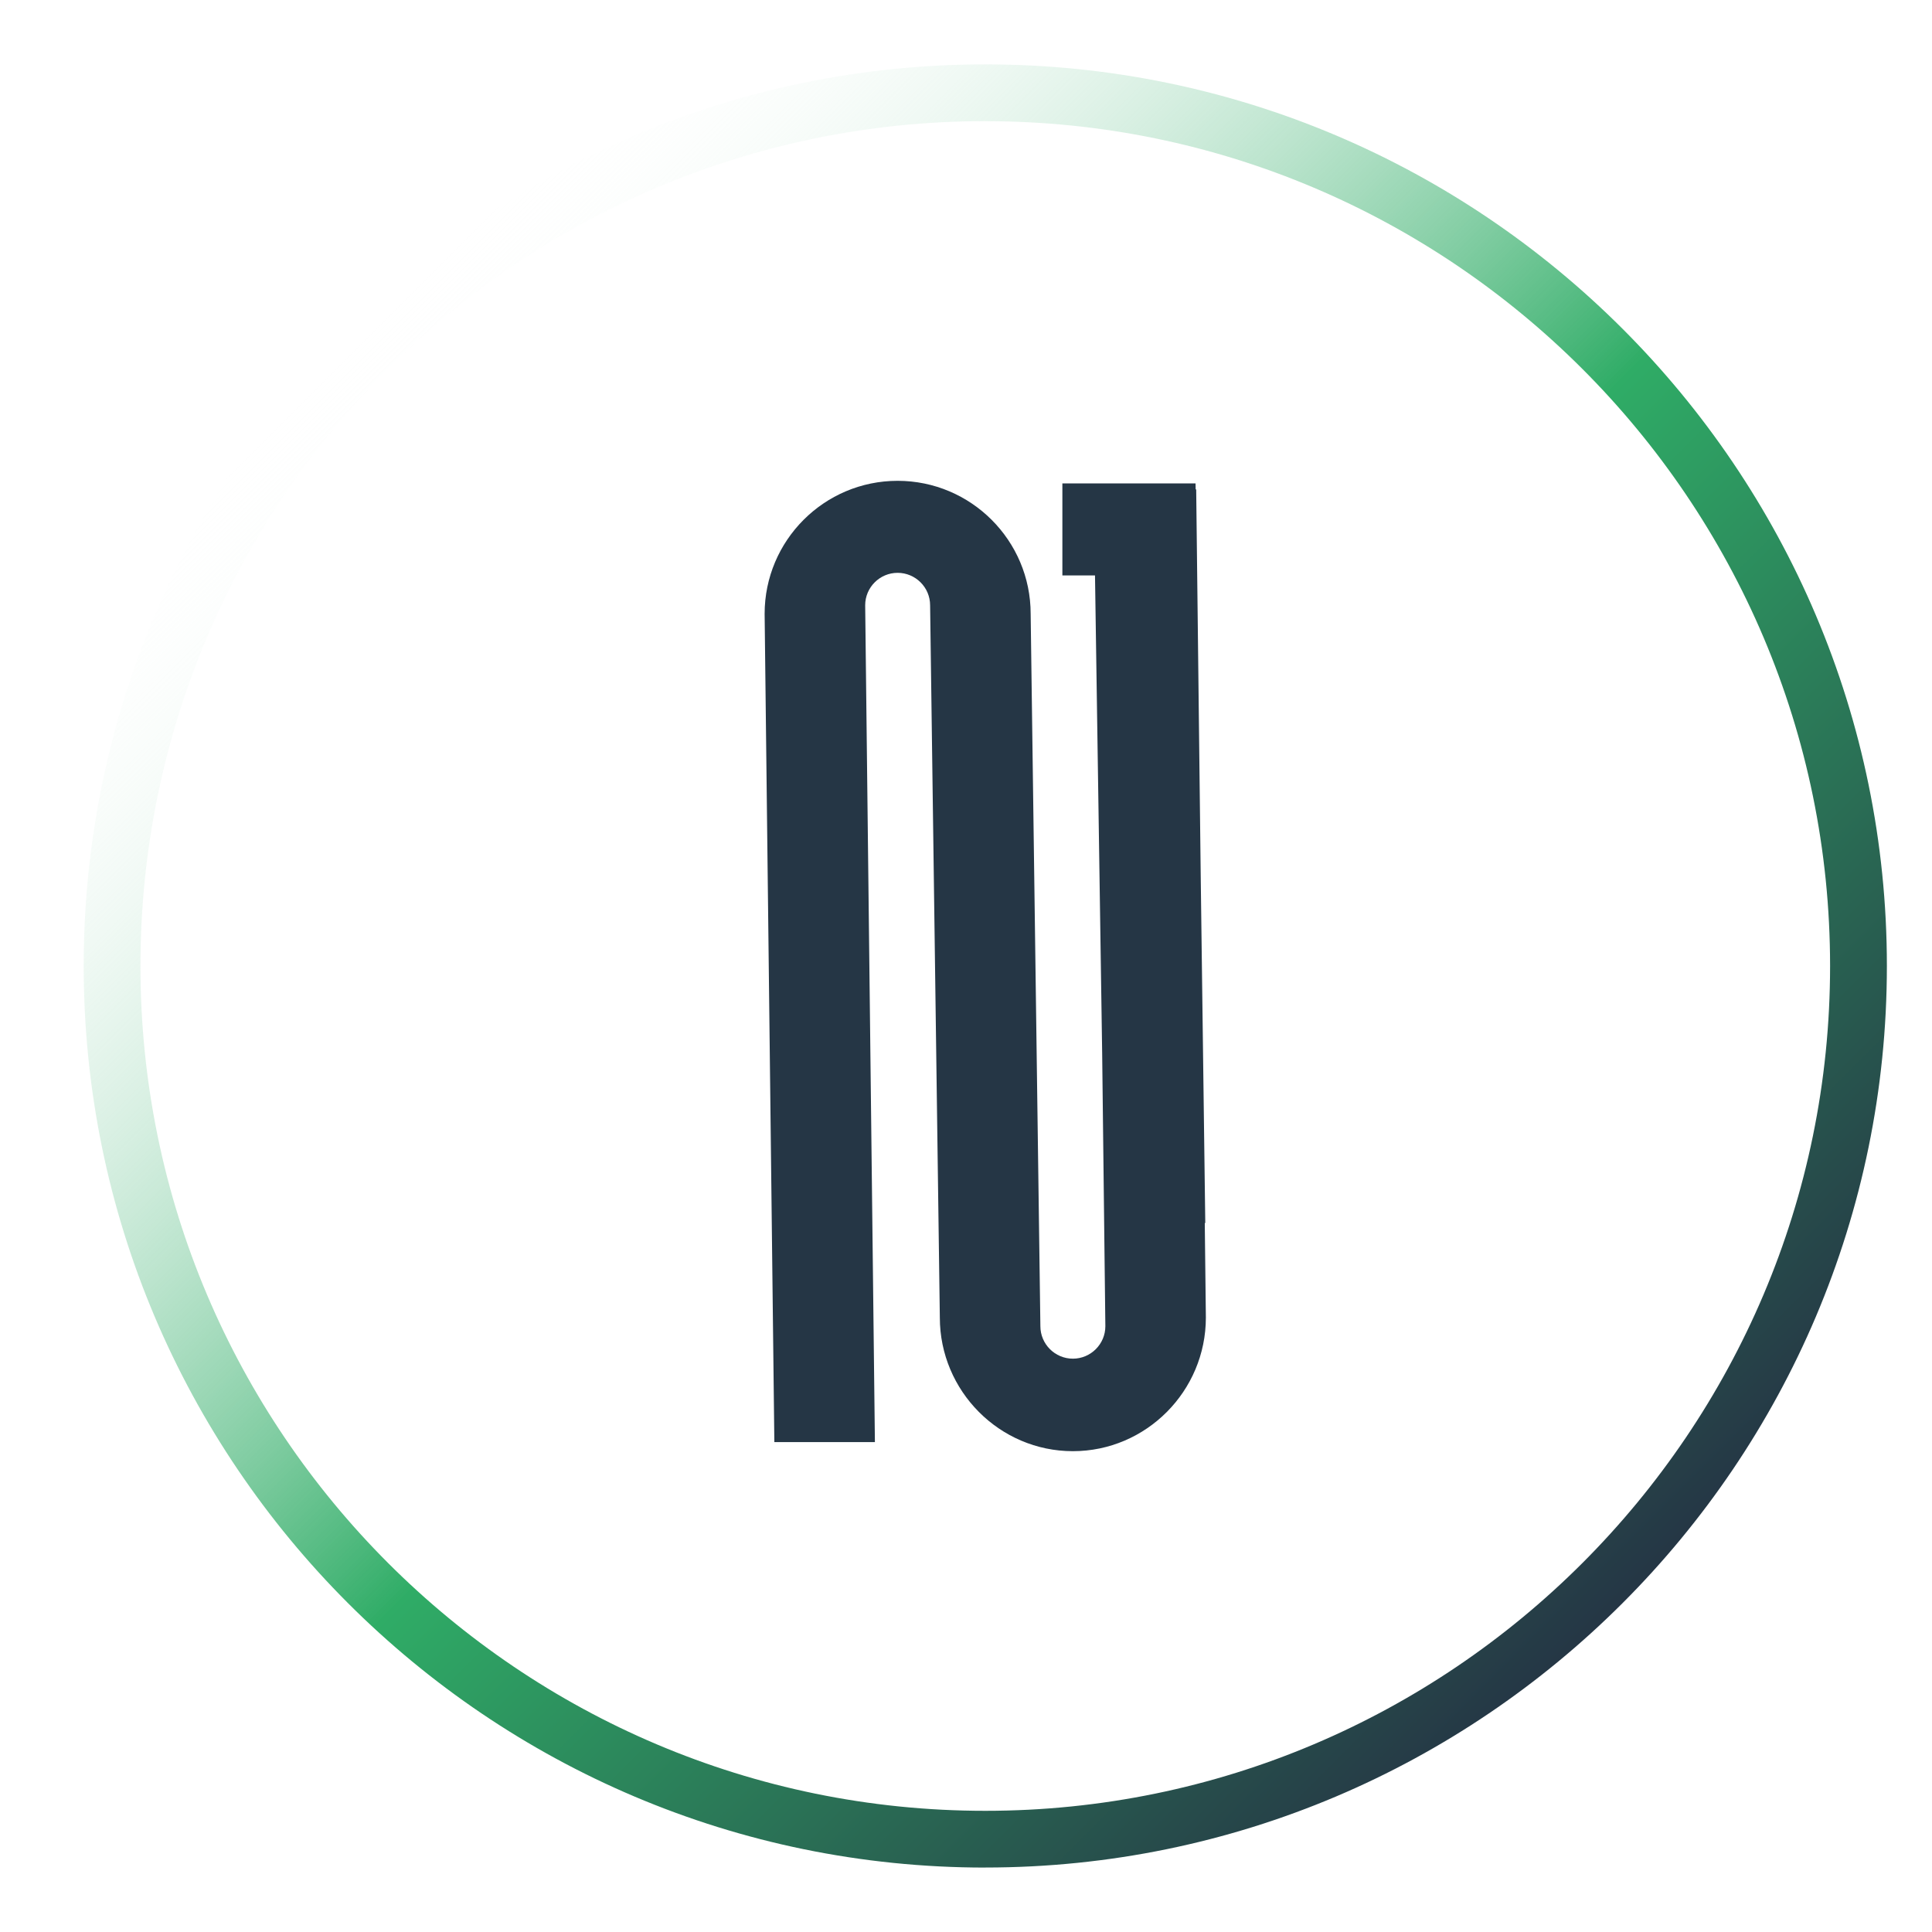
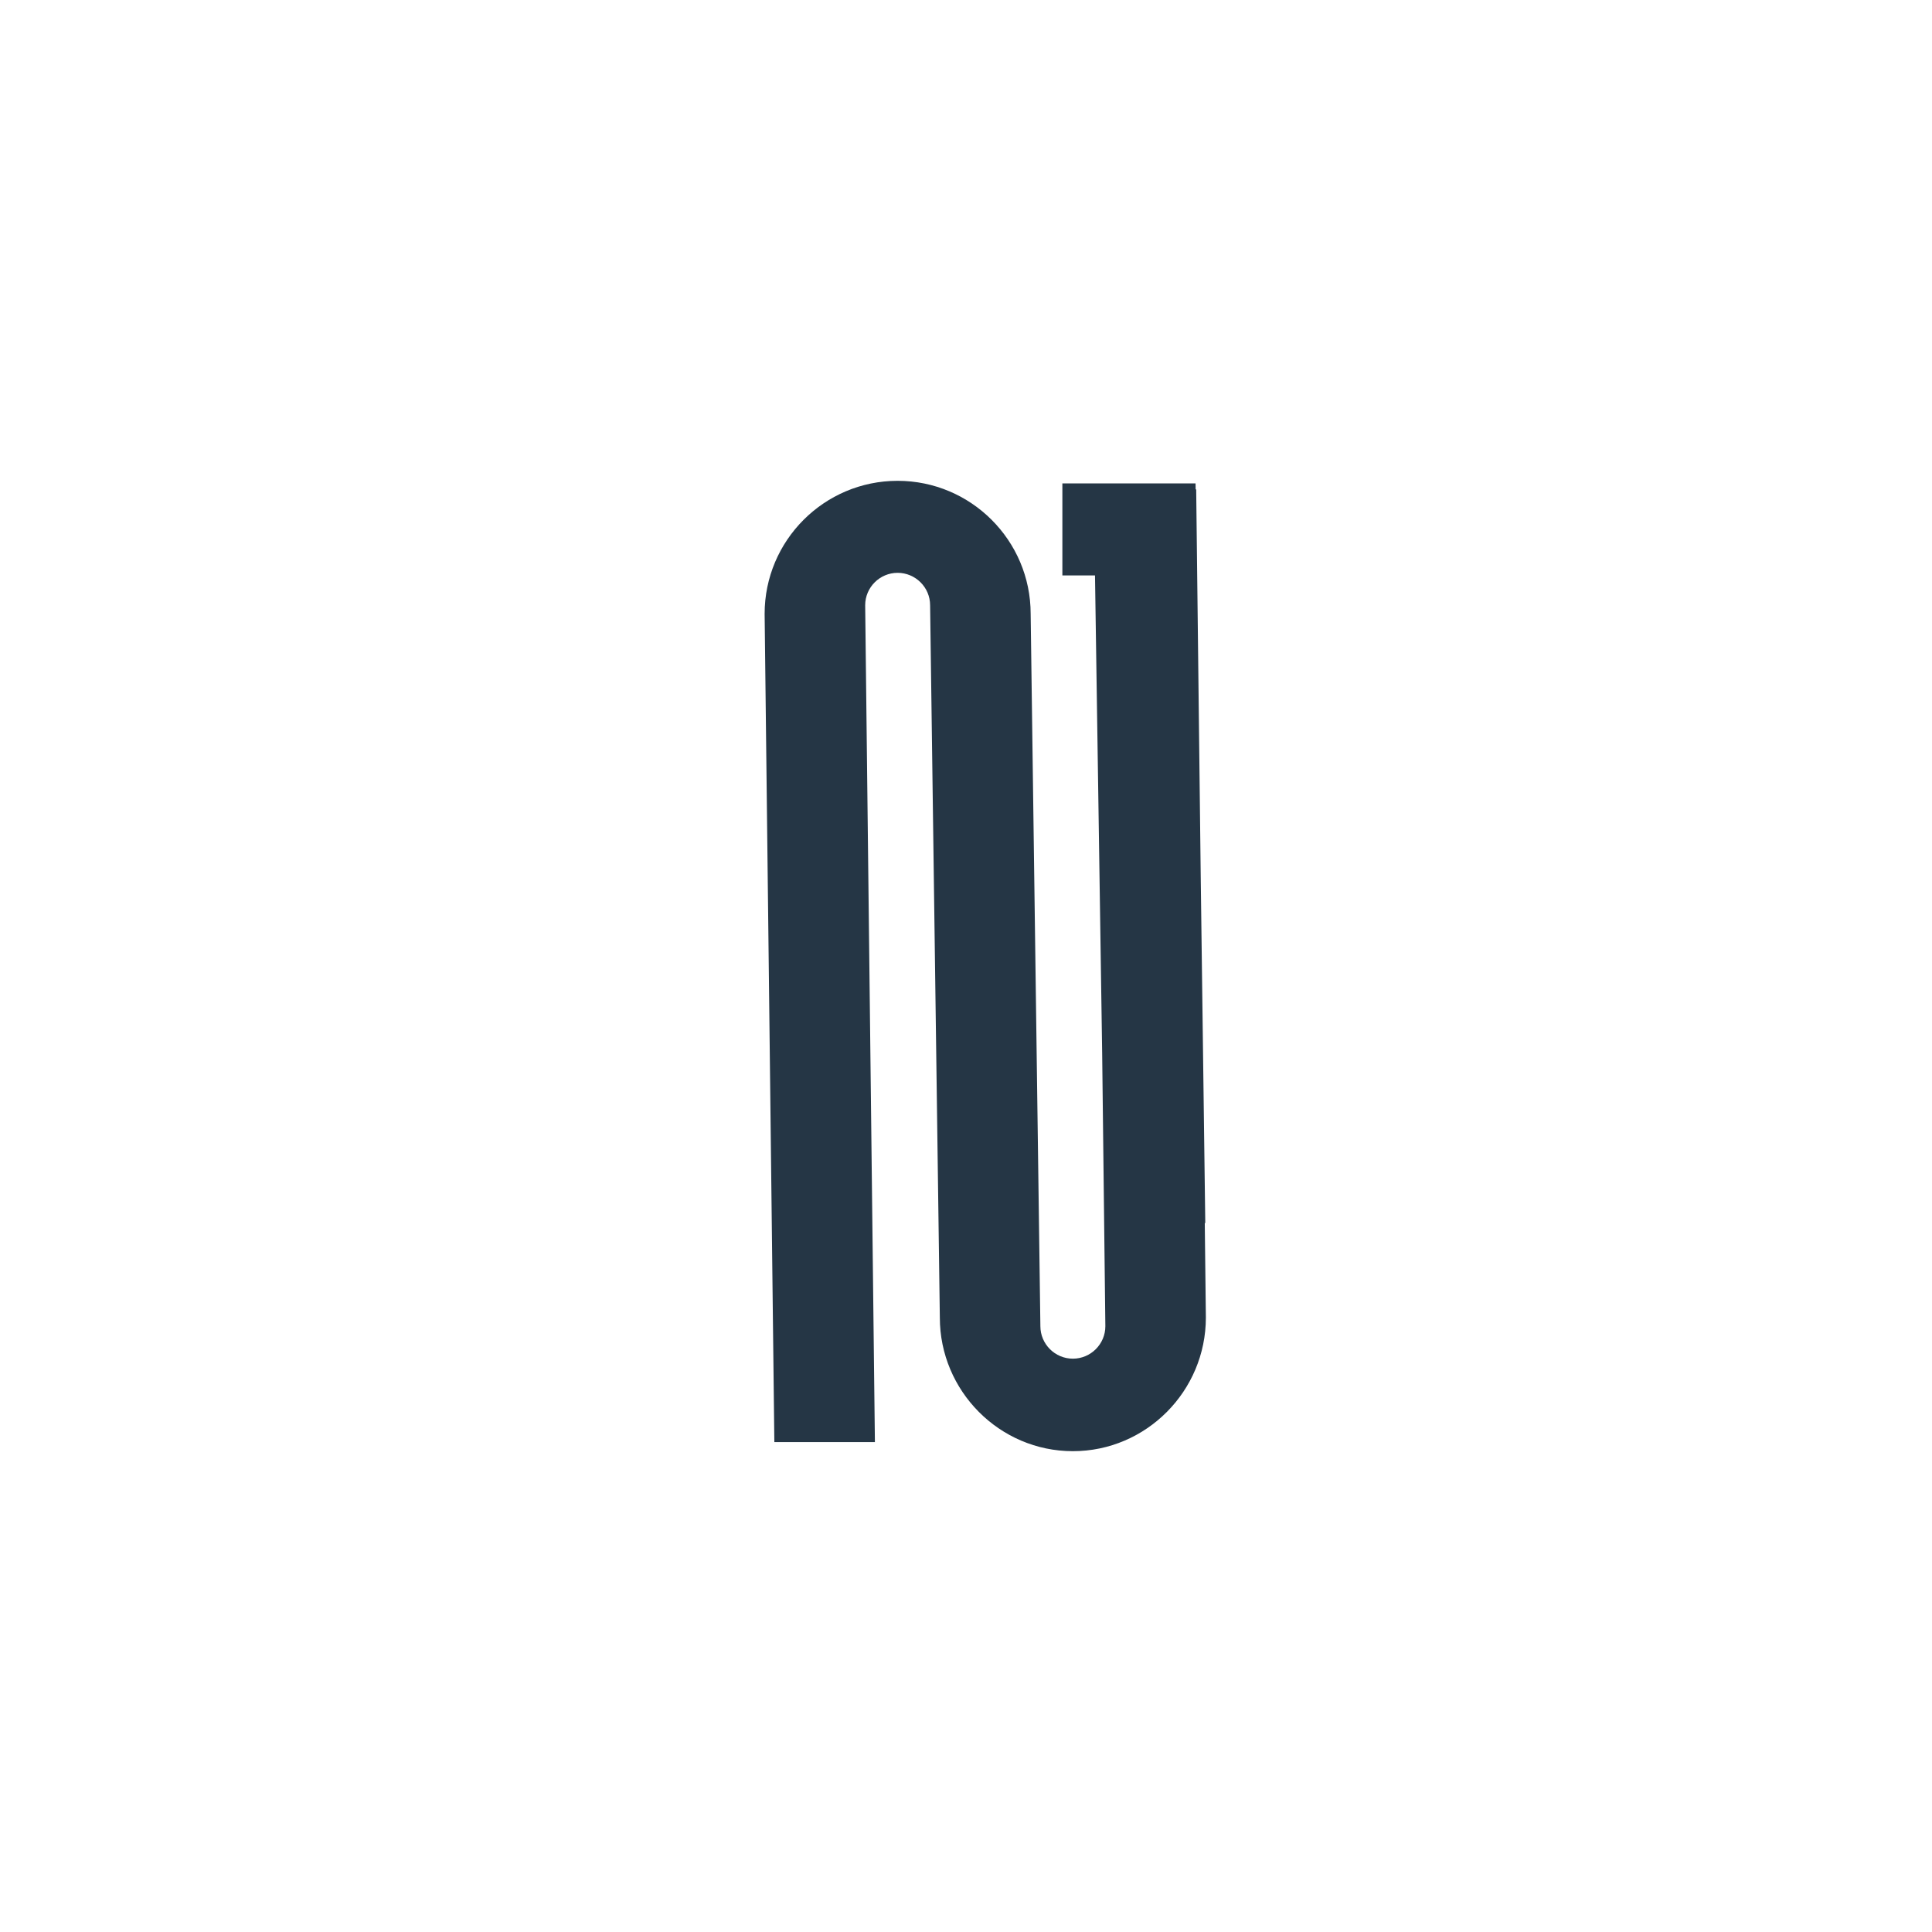
<svg xmlns="http://www.w3.org/2000/svg" id="Ebene_1" viewBox="0 0 425.2 425.2">
  <defs>
    <style>.cls-1{fill:url(#Neues_Verlaufsfeld_2);}.cls-2{fill:#253645;}</style>
    <linearGradient id="Neues_Verlaufsfeld_2" x1="76.6" y1="72.36" x2="357.09" y2="352.84" gradientUnits="userSpaceOnUse">
      <stop offset="0" stop-color="#fff" stop-opacity="0" />
      <stop offset=".52" stop-color="#2fac66" />
      <stop offset="1" stop-color="#253645" />
    </linearGradient>
  </defs>
  <path class="cls-2" d="M265.15,269.17h.11l-1-76.12-1-85.34h-.12l-.02-1.32h-29.31v20.25h7.18l1.58,105.3,.7,59.93c0,3.94-3.21,7.15-7.15,7.15s-7.15-3.21-7.15-7.15l-2.14-156.77c0-16.14-13.13-29.28-29.28-29.28s-29.27,13.13-29.27,29.28l2.14,182.28h22.13l-2.14-184.17c0-3.94,3.21-7.14,7.14-7.14s7.15,3.2,7.15,7.14l2.14,156.77c0,16.14,13.13,29.4,29.28,29.4s29.27-13.25,29.27-29.4l-.24-20.81Z" />
-   <path class="cls-1" d="M216.84,411.02c-109.41,0-198.42-89.01-198.42-198.42S107.43,14.17,216.84,14.17s198.43,89.01,198.43,198.42-89.01,198.42-198.43,198.42Zm0-384.36C114.32,26.67,30.91,110.07,30.91,212.6s83.41,185.93,185.93,185.93,185.93-83.41,185.93-185.93S319.37,26.67,216.84,26.67Z" />
</svg>